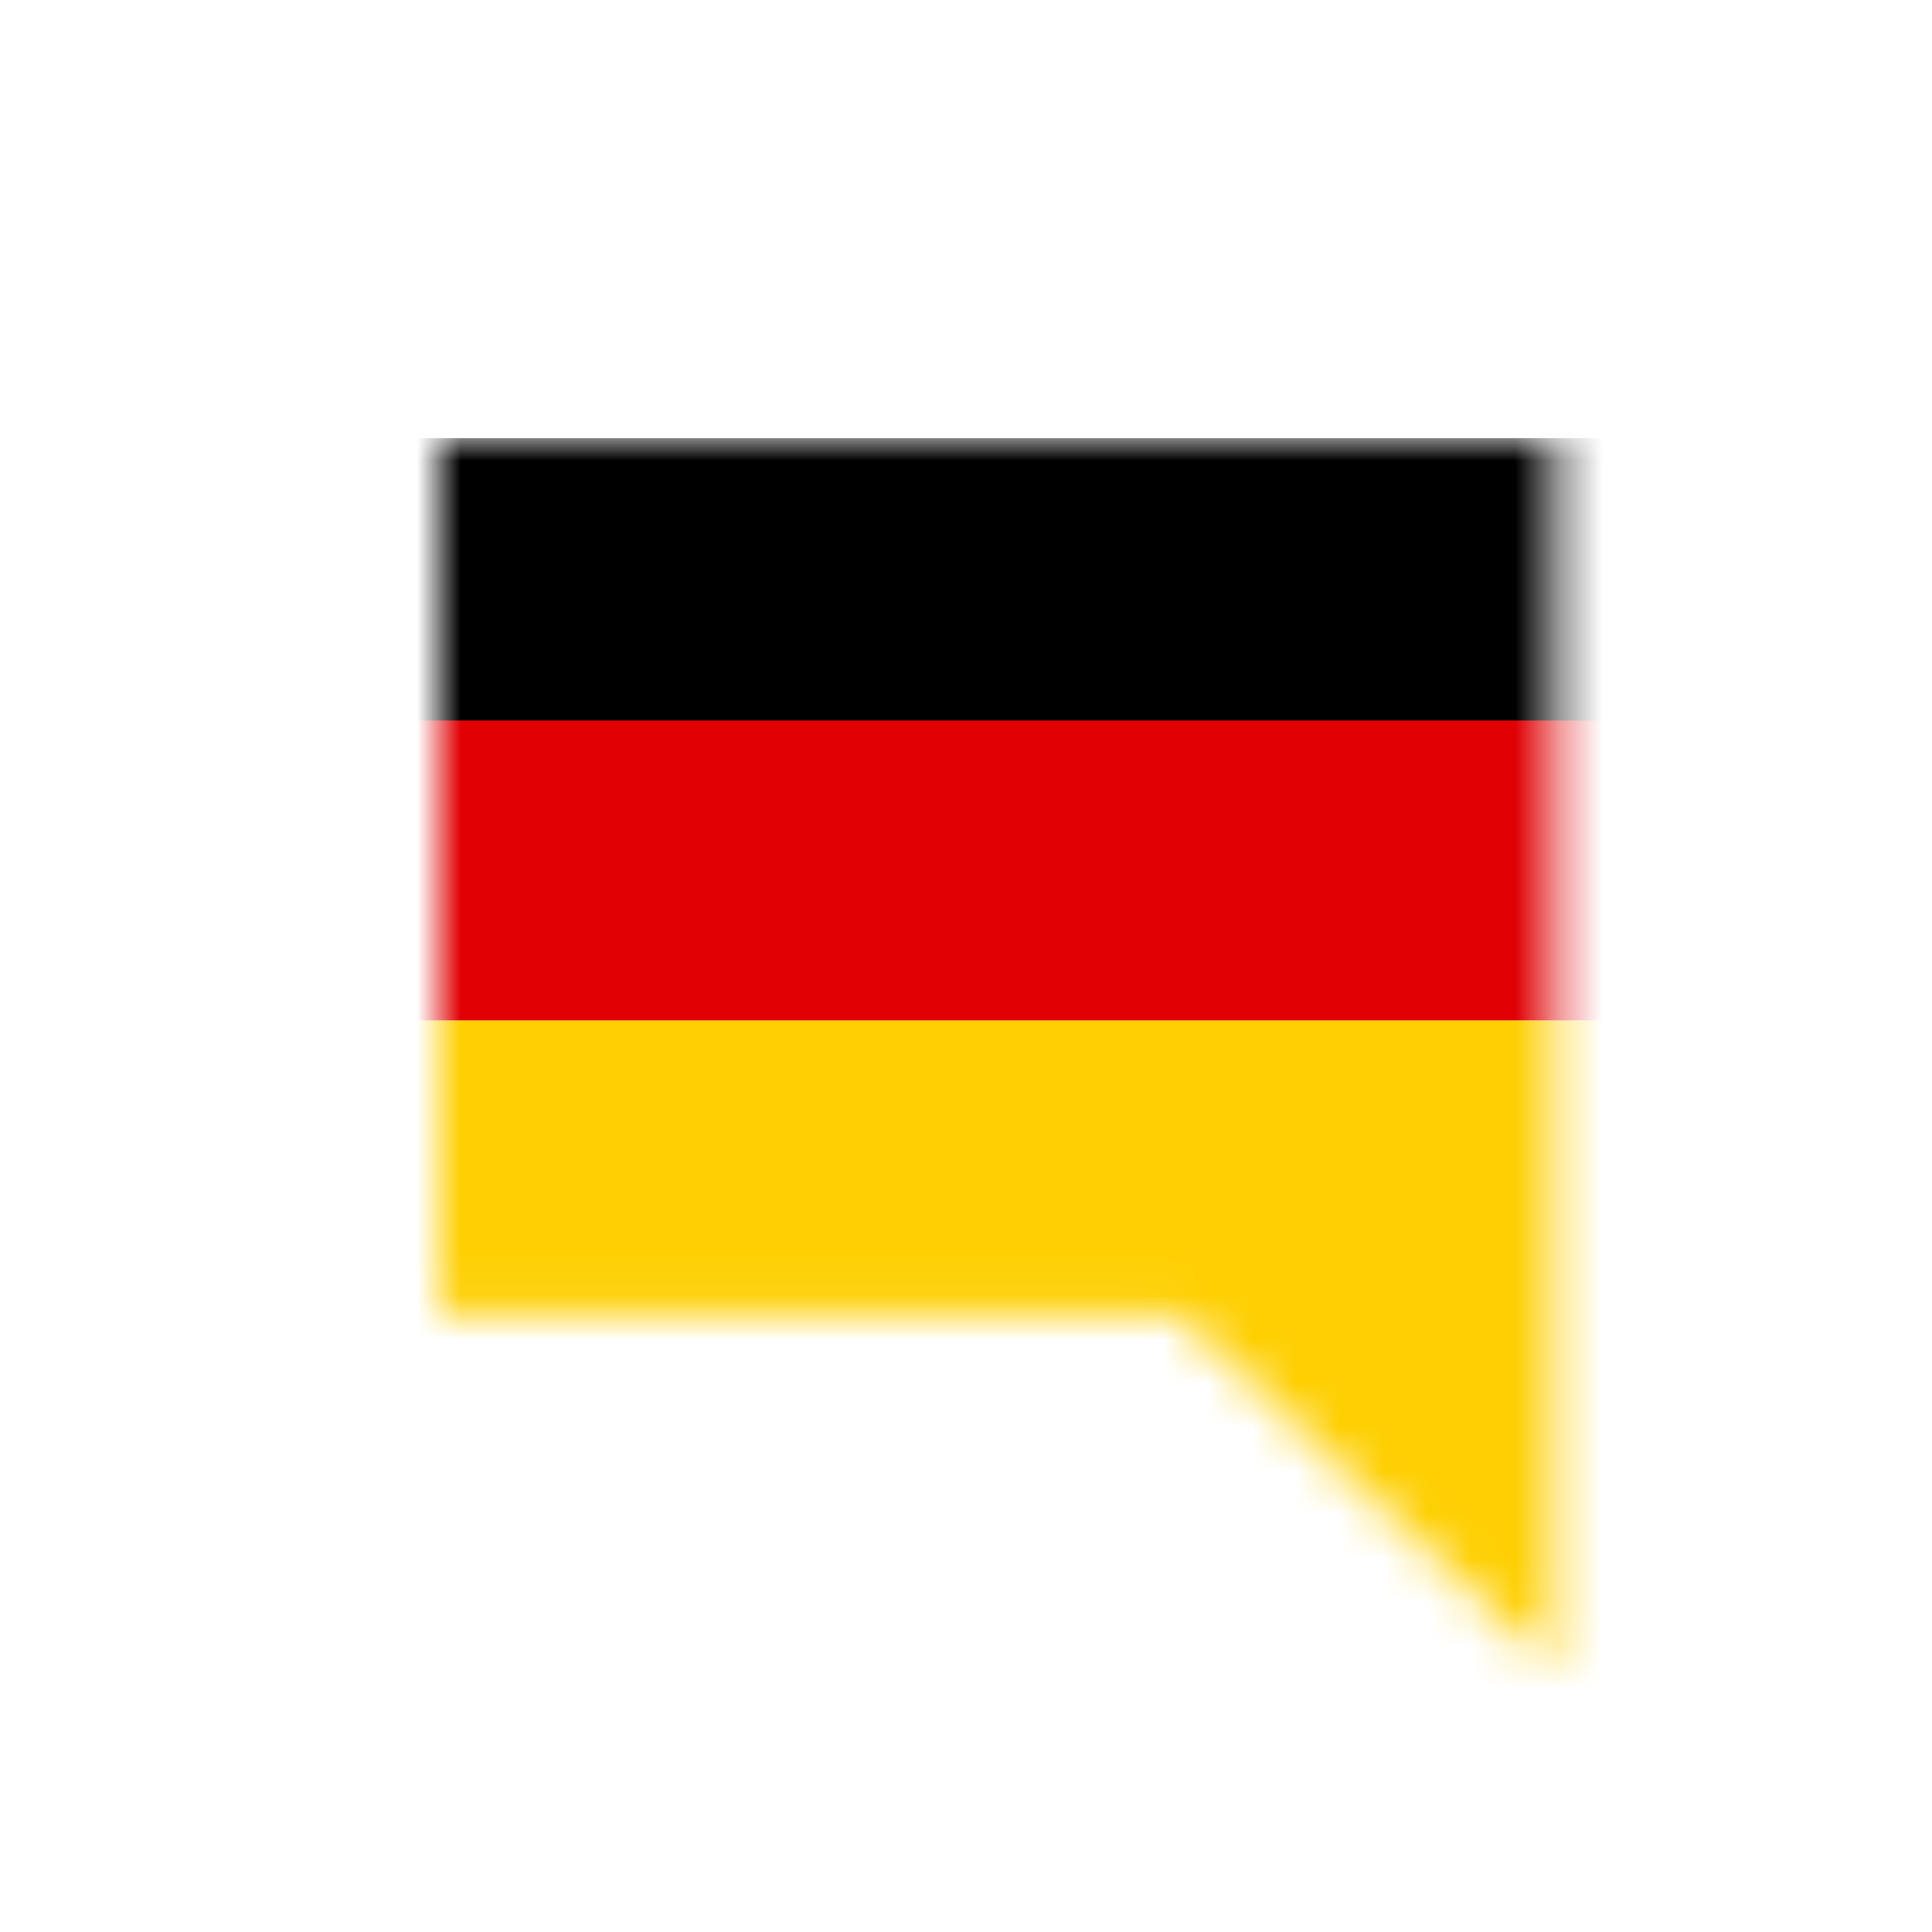
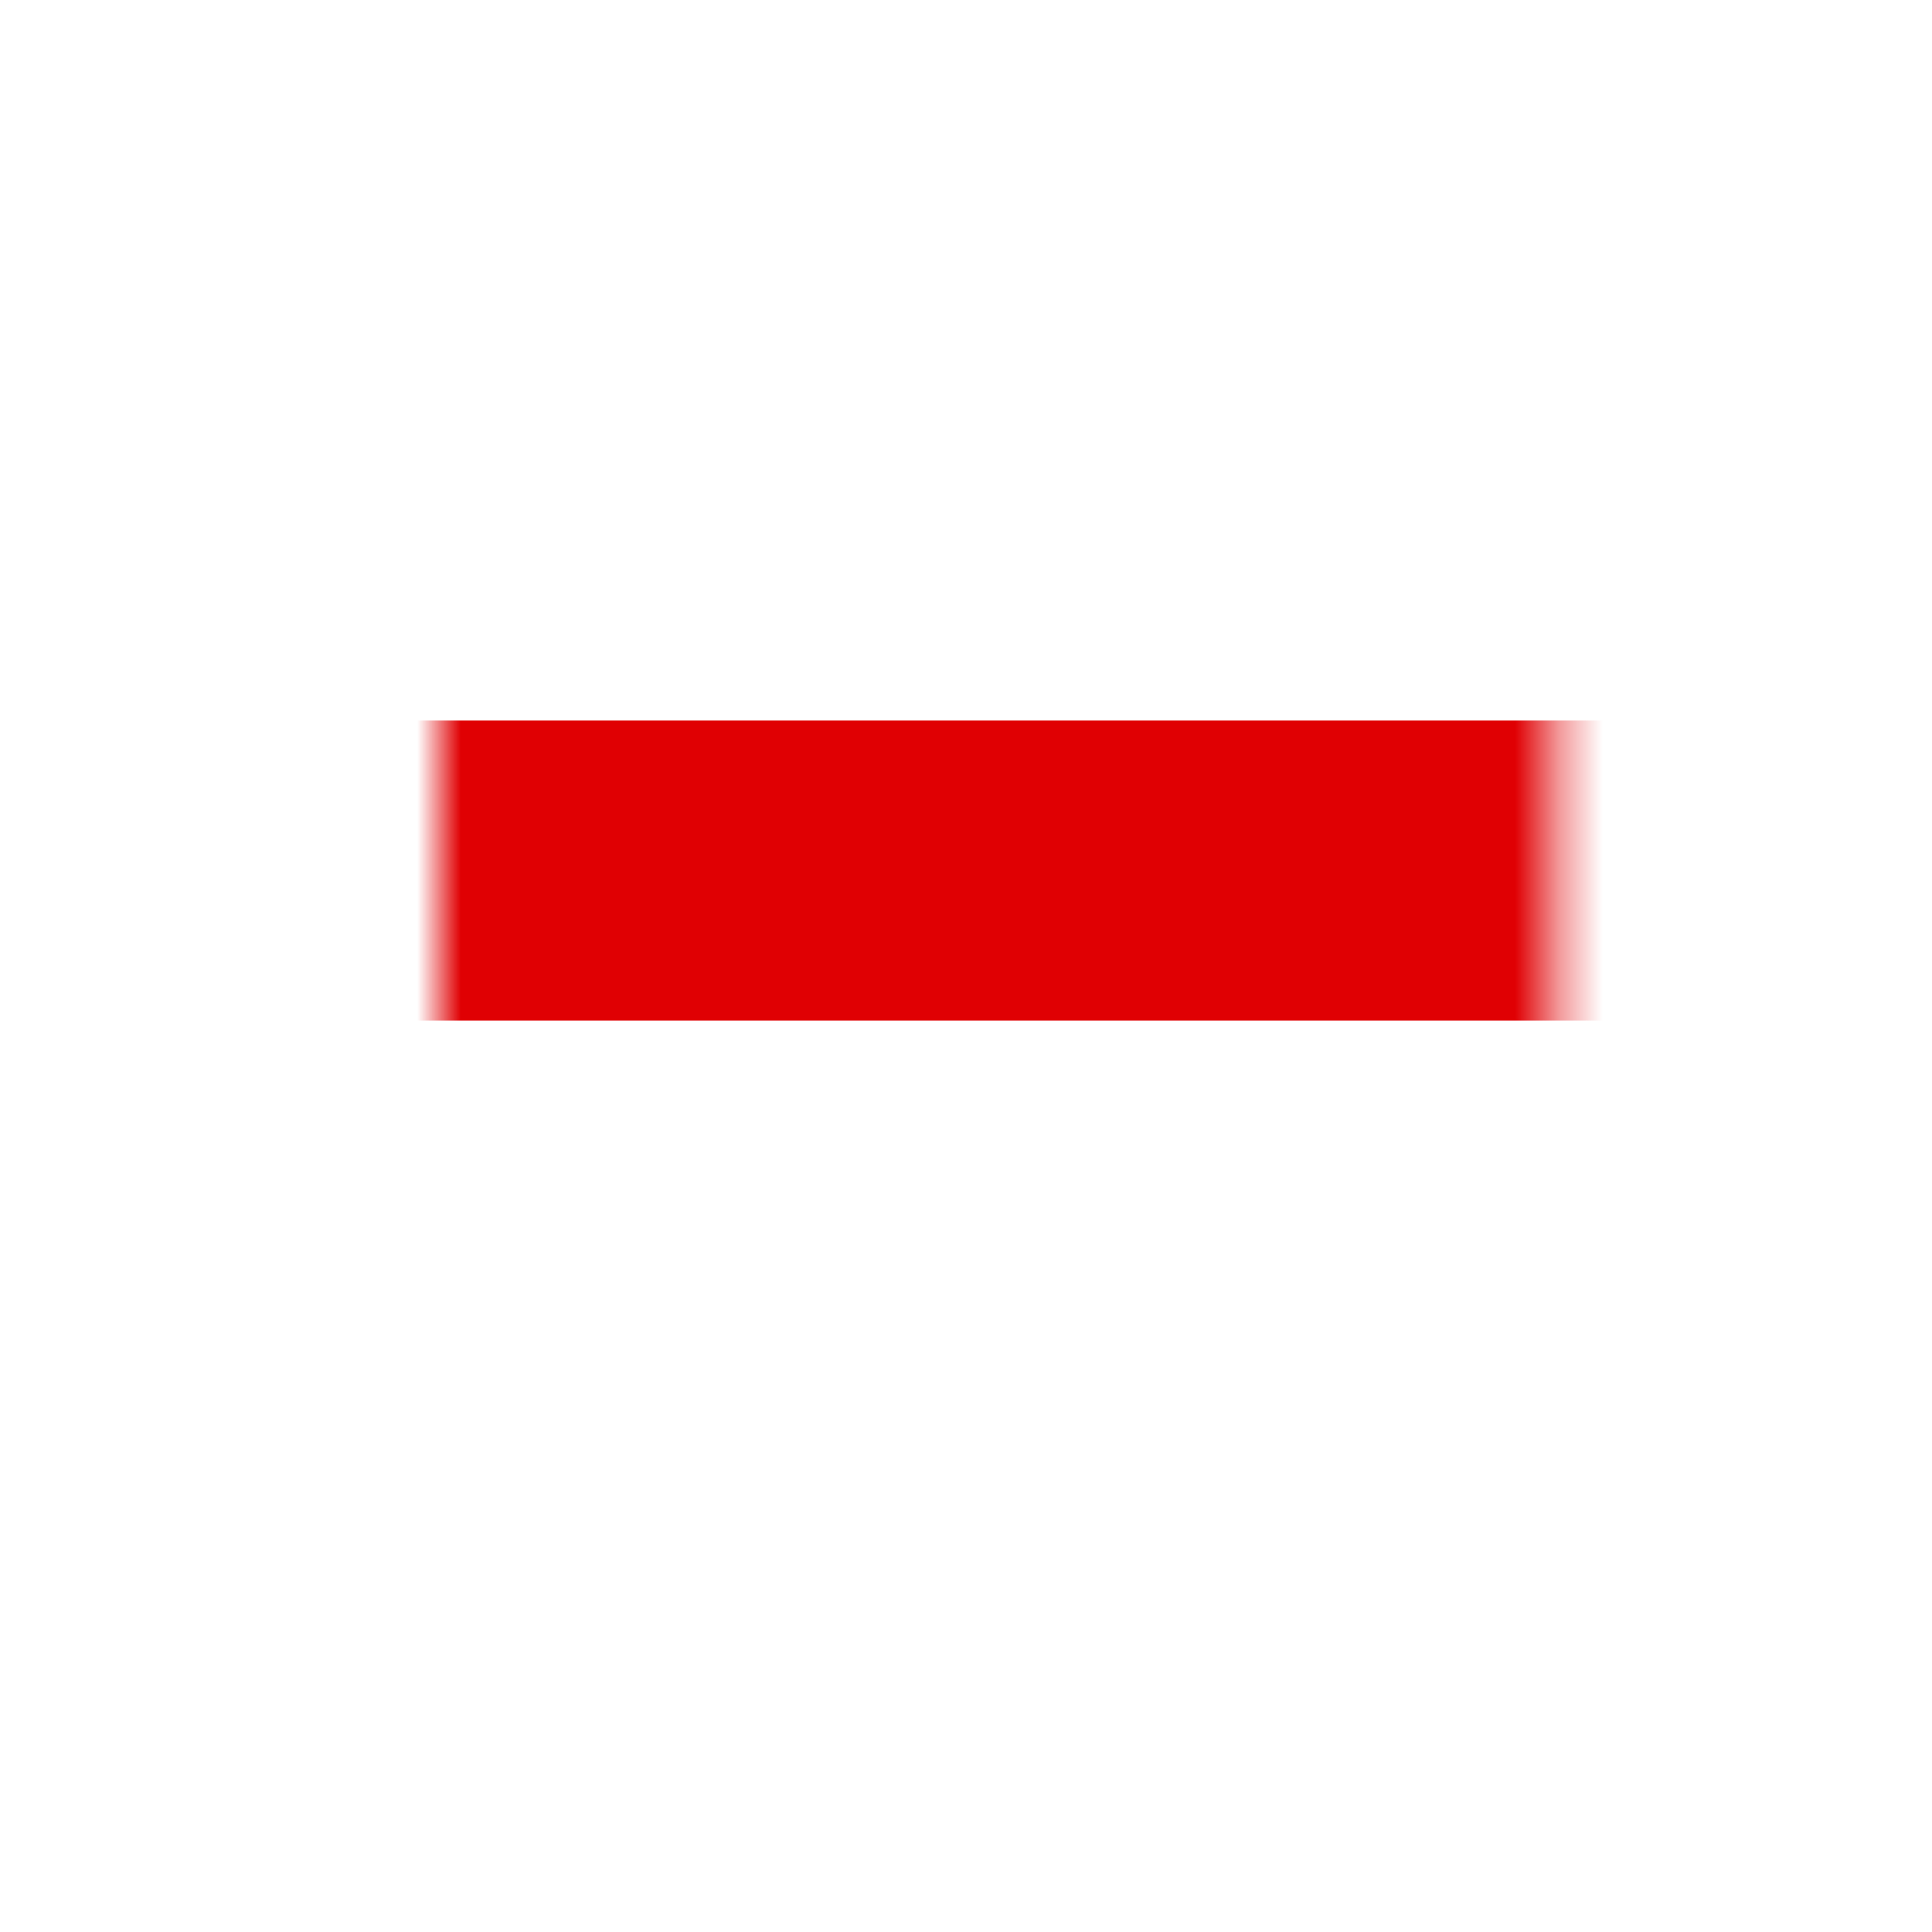
<svg xmlns="http://www.w3.org/2000/svg" fill="none" height="44" viewBox="0 0 44 44" width="44">
  <mask height="28" id="mask0_6501_1221" maskUnits="userSpaceOnUse" style="mask-type:alpha" width="26" x="10" y="10">
    <path clip-rule="evenodd" d="M35.401 10H10V29.947H26.825L35.4 38V29.947L35.401 10Z" fill="black" fill-rule="evenodd" />
  </mask>
  <g mask="url(#mask0_6501_1221)">
-     <path d="M71.611 9.978H-0.746V16.543H71.611V9.978Z" fill="black" />
    <path d="M71.611 16.409H-0.746V23.243H71.611V16.409Z" fill="#E00003" />
-     <path d="M71.611 23.243H-0.746V45.754H71.611V23.243Z" fill="#FECF02" />
  </g>
</svg>